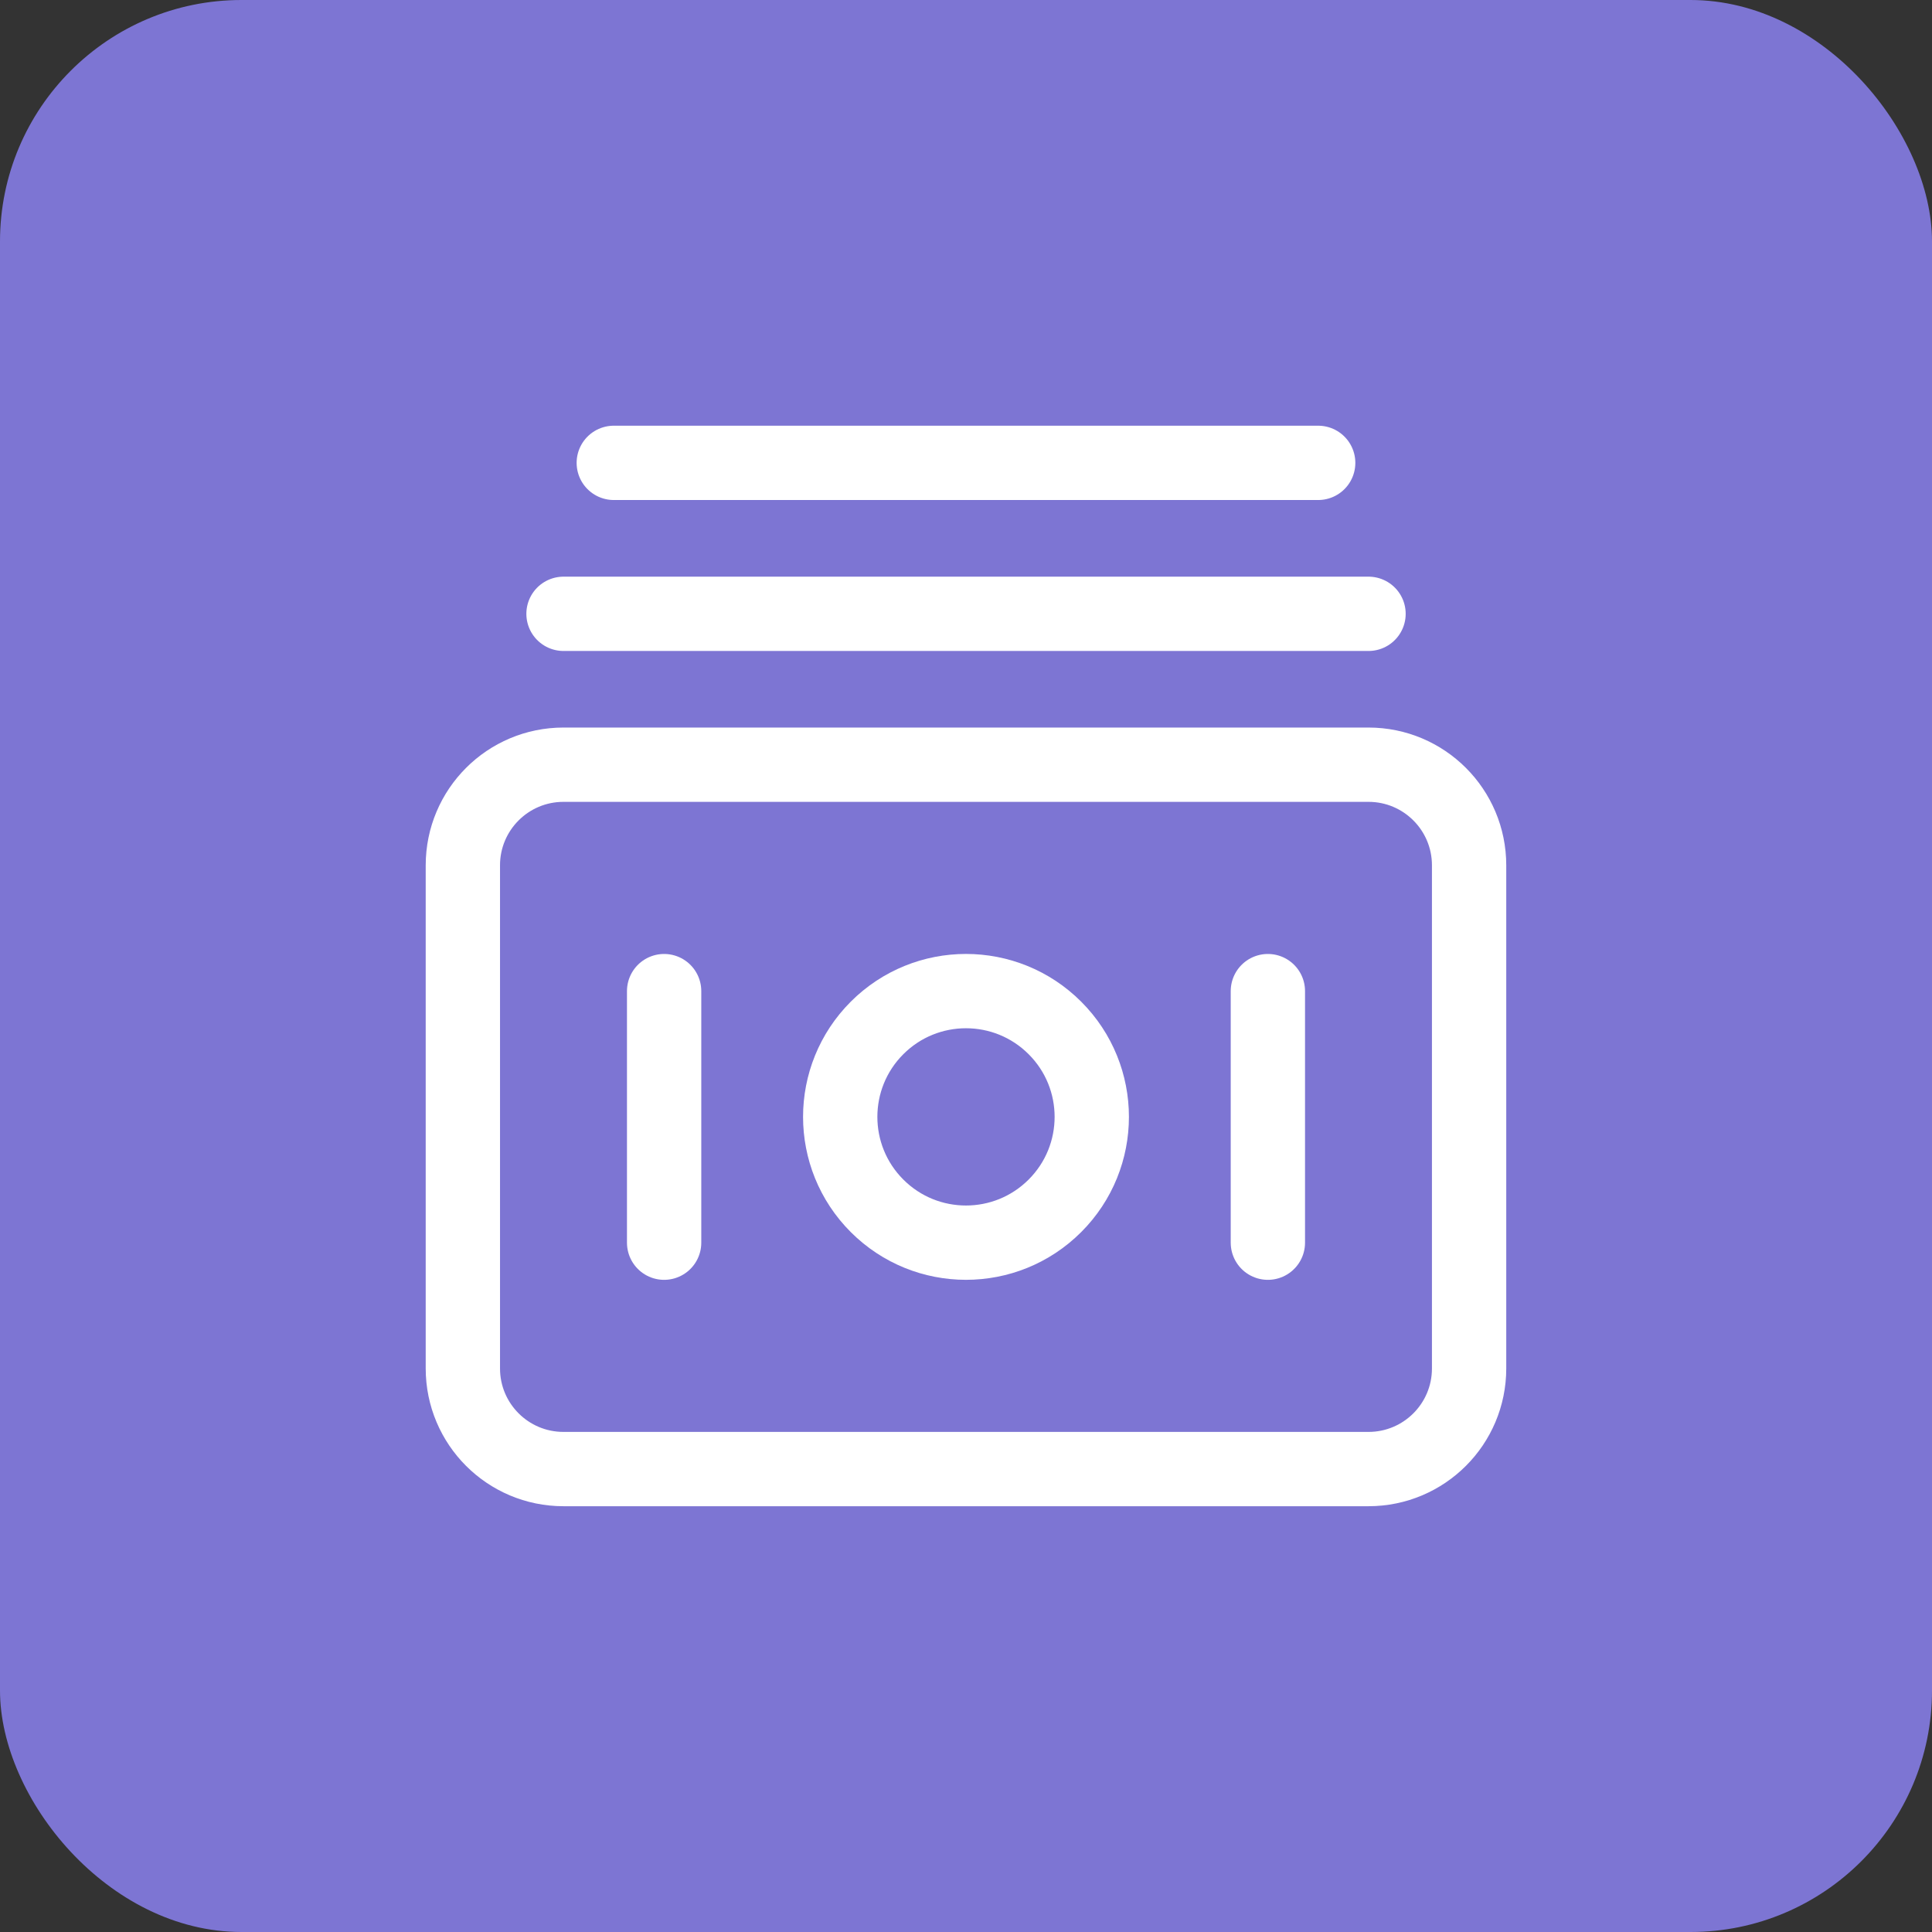
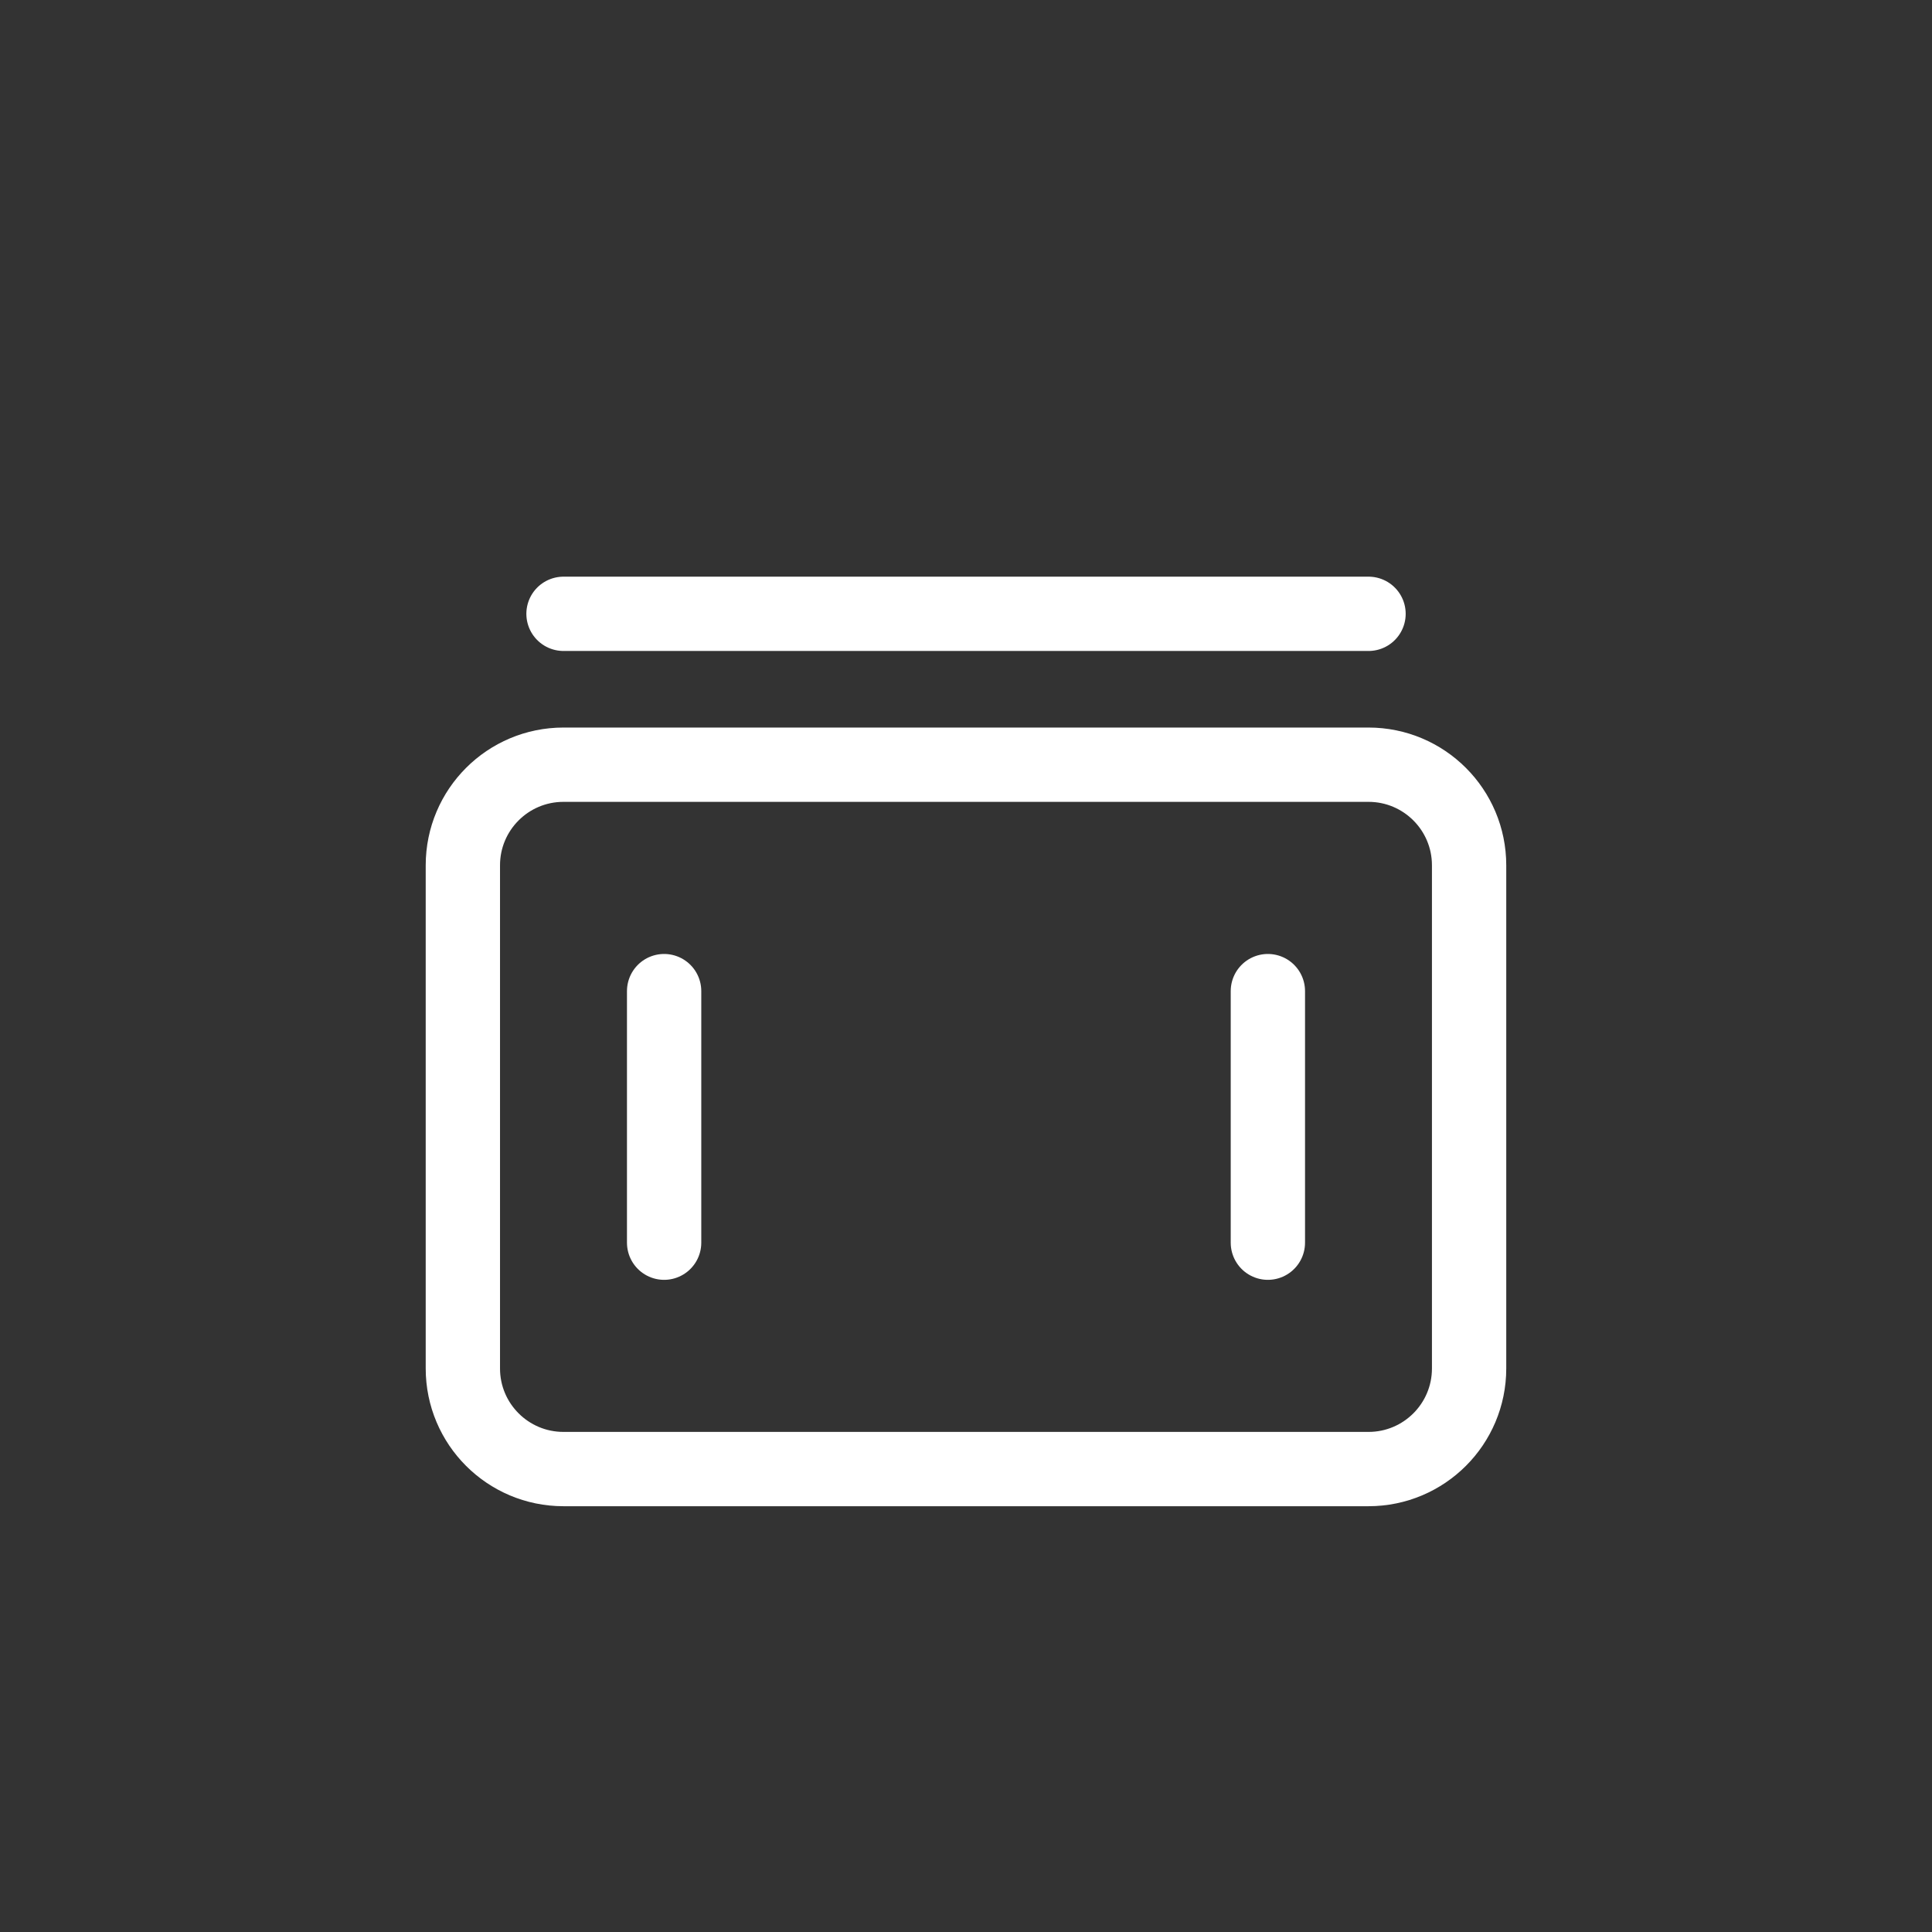
<svg xmlns="http://www.w3.org/2000/svg" width="52" height="52" viewBox="0 0 52 52" fill="none">
  <rect x="0" y="0" width="52" height="52" fill="#333333" stroke="none" />
-   <rect width="52" height="52" rx="6.5" fill="#7D75D3" />
  <path fill-rule="evenodd" clip-rule="evenodd" d="M15.166 20.582H36.833C38.329 20.582 39.541 21.794 39.541 23.29V36.832C39.541 38.328 38.329 39.54 36.833 39.54H15.166C13.67 39.54 12.458 38.328 12.458 36.832V23.29C12.458 21.794 13.67 20.582 15.166 20.582Z" stroke="white" stroke-width="2" stroke-linecap="round" stroke-linejoin="round" />
-   <path d="M28.393 27.667C29.716 28.989 29.716 31.133 28.393 32.455C27.071 33.777 24.928 33.777 23.606 32.455C22.284 31.133 22.284 28.989 23.606 27.667C24.928 26.345 27.071 26.345 28.393 27.667" stroke="white" stroke-width="2" stroke-linecap="round" stroke-linejoin="round" />
  <path d="M34.125 33.447V26.676" stroke="white" stroke-width="2" stroke-linecap="round" stroke-linejoin="round" />
  <path d="M17.875 33.447V26.676" stroke="white" stroke-width="2" stroke-linecap="round" stroke-linejoin="round" />
  <path d="M36.834 16.521H15.167" stroke="white" stroke-width="2" stroke-linecap="round" stroke-linejoin="round" />
-   <path d="M35.479 12.458H16.52" stroke="white" stroke-width="2" stroke-linecap="round" stroke-linejoin="round" />
</svg>